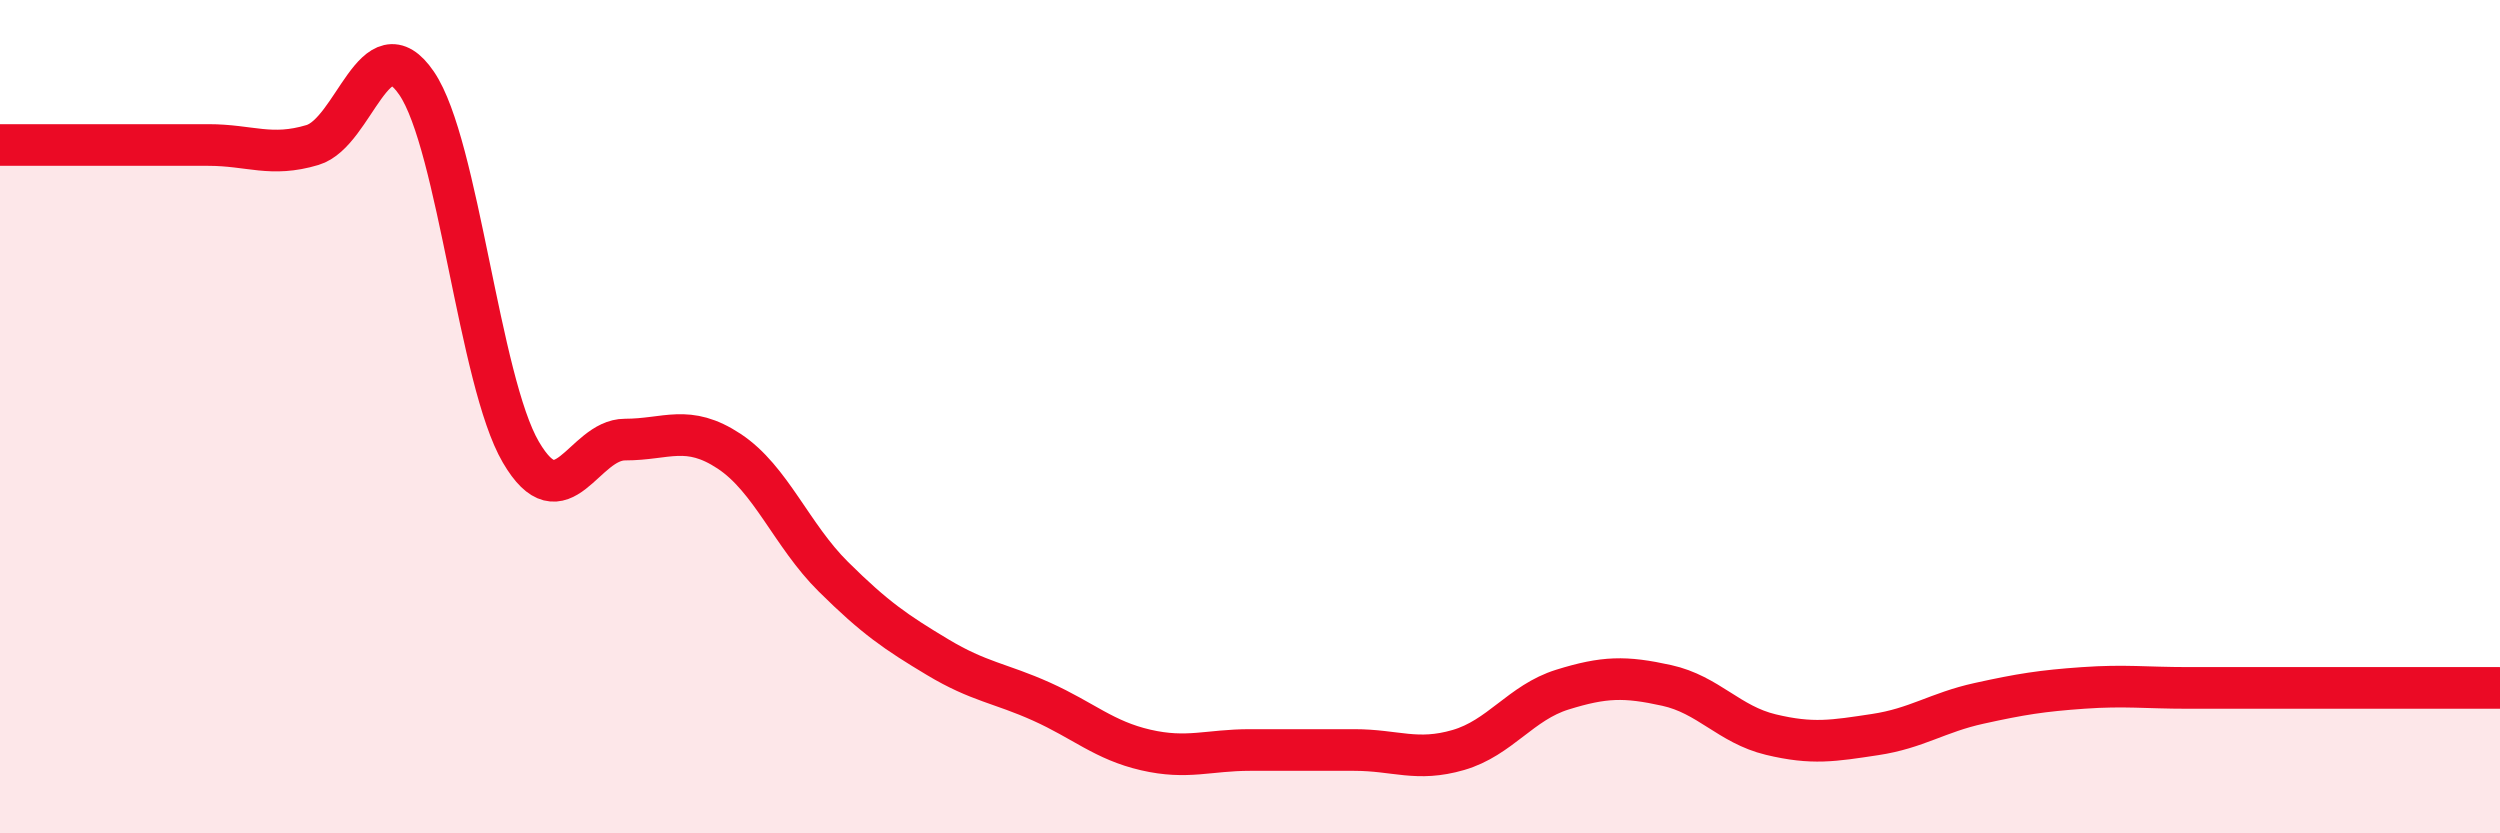
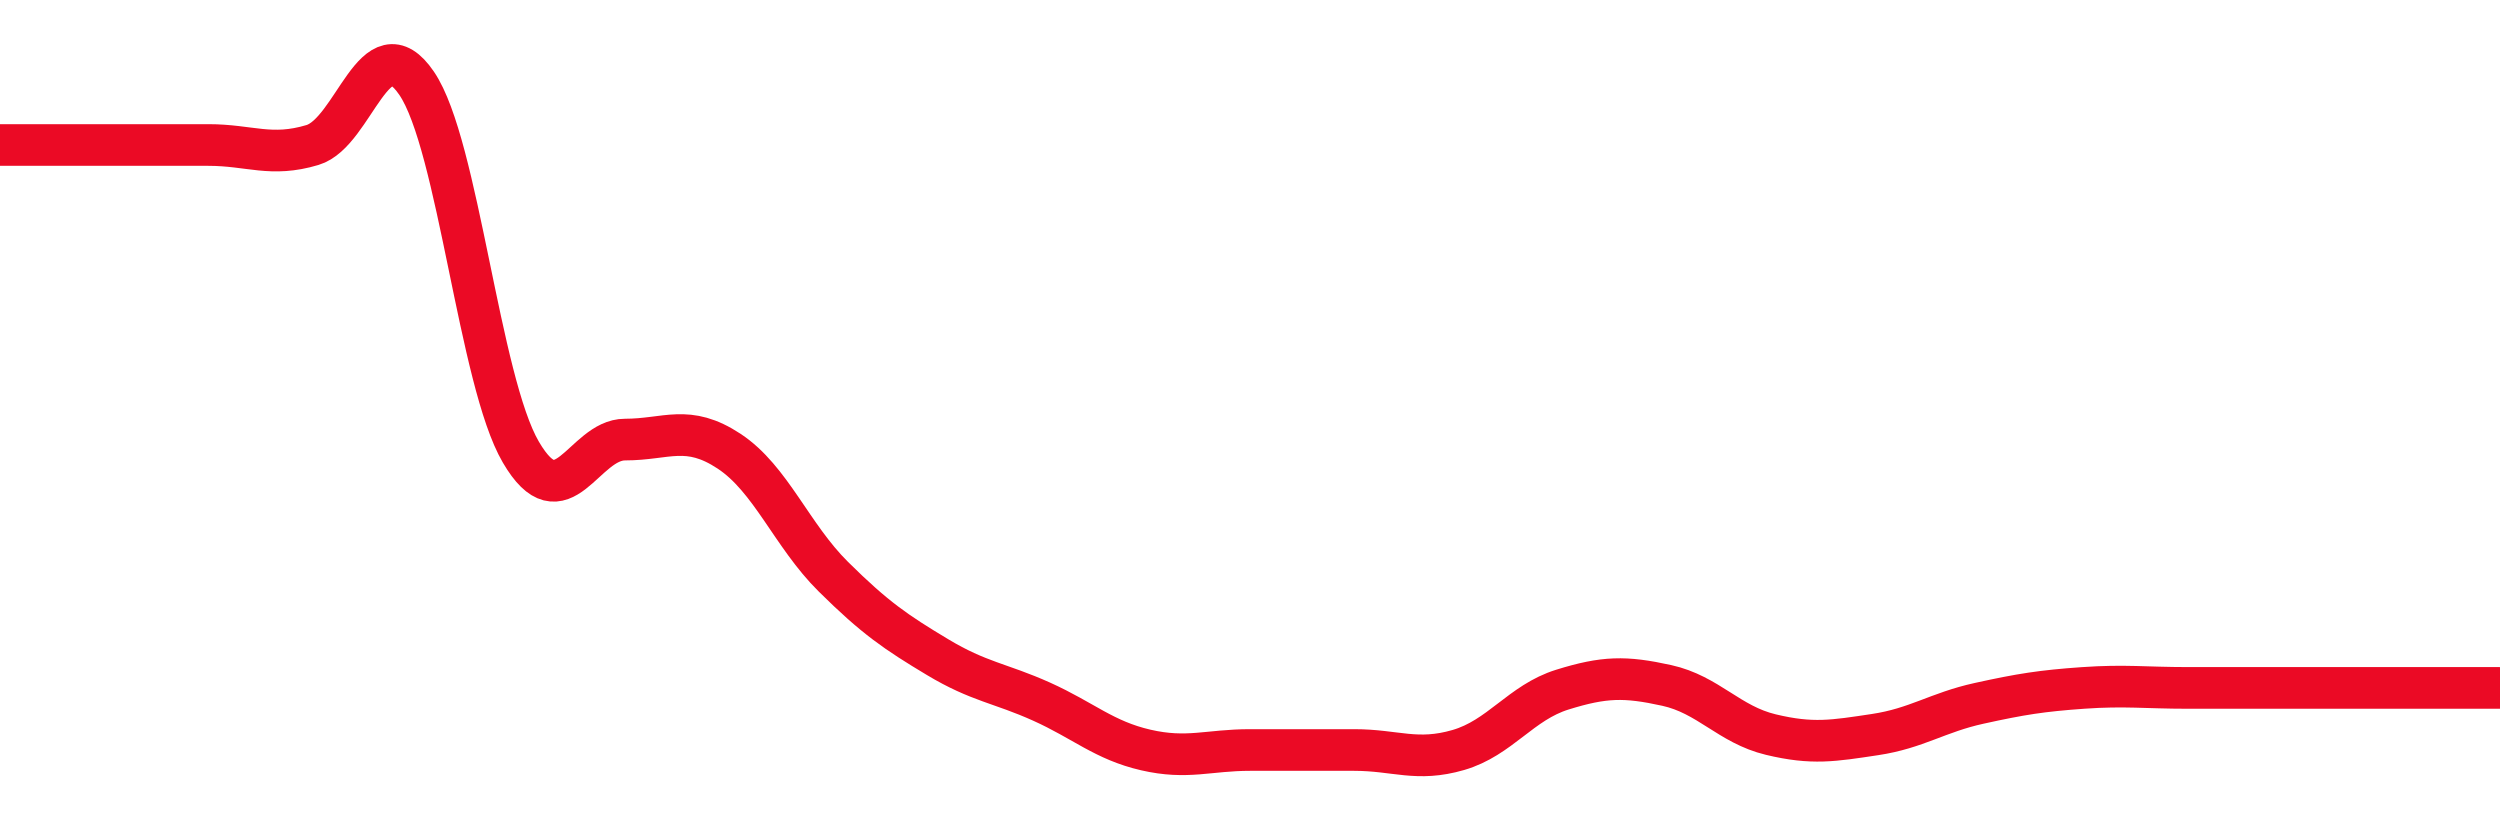
<svg xmlns="http://www.w3.org/2000/svg" width="60" height="20" viewBox="0 0 60 20">
-   <path d="M 0,3.48 C 0.5,3.48 1.5,3.48 2.5,3.48 C 3.5,3.48 4,3.48 5,3.48 C 6,3.48 6.5,3.78 7.5,3.48 C 8.5,3.18 9,0.53 10,2 C 11,3.47 11.5,9.14 12.5,10.85 C 13.5,12.56 14,10.55 15,10.55 C 16,10.55 16.5,10.17 17.5,10.83 C 18.5,11.49 19,12.85 20,13.84 C 21,14.83 21.5,15.17 22.5,15.77 C 23.5,16.37 24,16.39 25,16.84 C 26,17.29 26.5,17.77 27.5,18 C 28.5,18.23 29,18 30,18 C 31,18 31.5,18 32.5,18 C 33.5,18 34,18.29 35,18 C 36,17.71 36.5,16.86 37.5,16.55 C 38.5,16.24 39,16.23 40,16.45 C 41,16.67 41.5,17.39 42.5,17.63 C 43.5,17.87 44,17.78 45,17.63 C 46,17.48 46.5,17.1 47.5,16.88 C 48.5,16.66 49,16.58 50,16.51 C 51,16.44 51.5,16.51 52.5,16.51 C 53.5,16.51 54,16.51 55,16.51 C 56,16.51 56.5,16.51 57.5,16.51 C 58.5,16.51 59.5,16.51 60,16.51L60 20L0 20Z" fill="#EB0A25" opacity="0.1" stroke-linecap="round" stroke-linejoin="round" />
  <path d="M 0,3.48 C 0.5,3.48 1.5,3.48 2.5,3.48 C 3.5,3.48 4,3.48 5,3.48 C 6,3.48 6.5,3.78 7.5,3.48 C 8.5,3.18 9,0.53 10,2 C 11,3.47 11.5,9.14 12.5,10.85 C 13.5,12.56 14,10.55 15,10.55 C 16,10.55 16.5,10.17 17.5,10.83 C 18.5,11.49 19,12.85 20,13.84 C 21,14.83 21.5,15.17 22.5,15.77 C 23.5,16.37 24,16.39 25,16.84 C 26,17.29 26.5,17.77 27.5,18 C 28.5,18.23 29,18 30,18 C 31,18 31.5,18 32.5,18 C 33.5,18 34,18.29 35,18 C 36,17.71 36.5,16.86 37.5,16.55 C 38.5,16.24 39,16.23 40,16.45 C 41,16.67 41.5,17.39 42.5,17.63 C 43.5,17.87 44,17.78 45,17.63 C 46,17.48 46.5,17.1 47.5,16.88 C 48.5,16.66 49,16.58 50,16.51 C 51,16.44 51.5,16.51 52.5,16.51 C 53.5,16.51 54,16.51 55,16.51 C 56,16.51 56.5,16.51 57.5,16.51 C 58.5,16.51 59.5,16.51 60,16.51" stroke="#EB0A25" stroke-width="1" fill="none" stroke-linecap="round" stroke-linejoin="round" />
</svg>